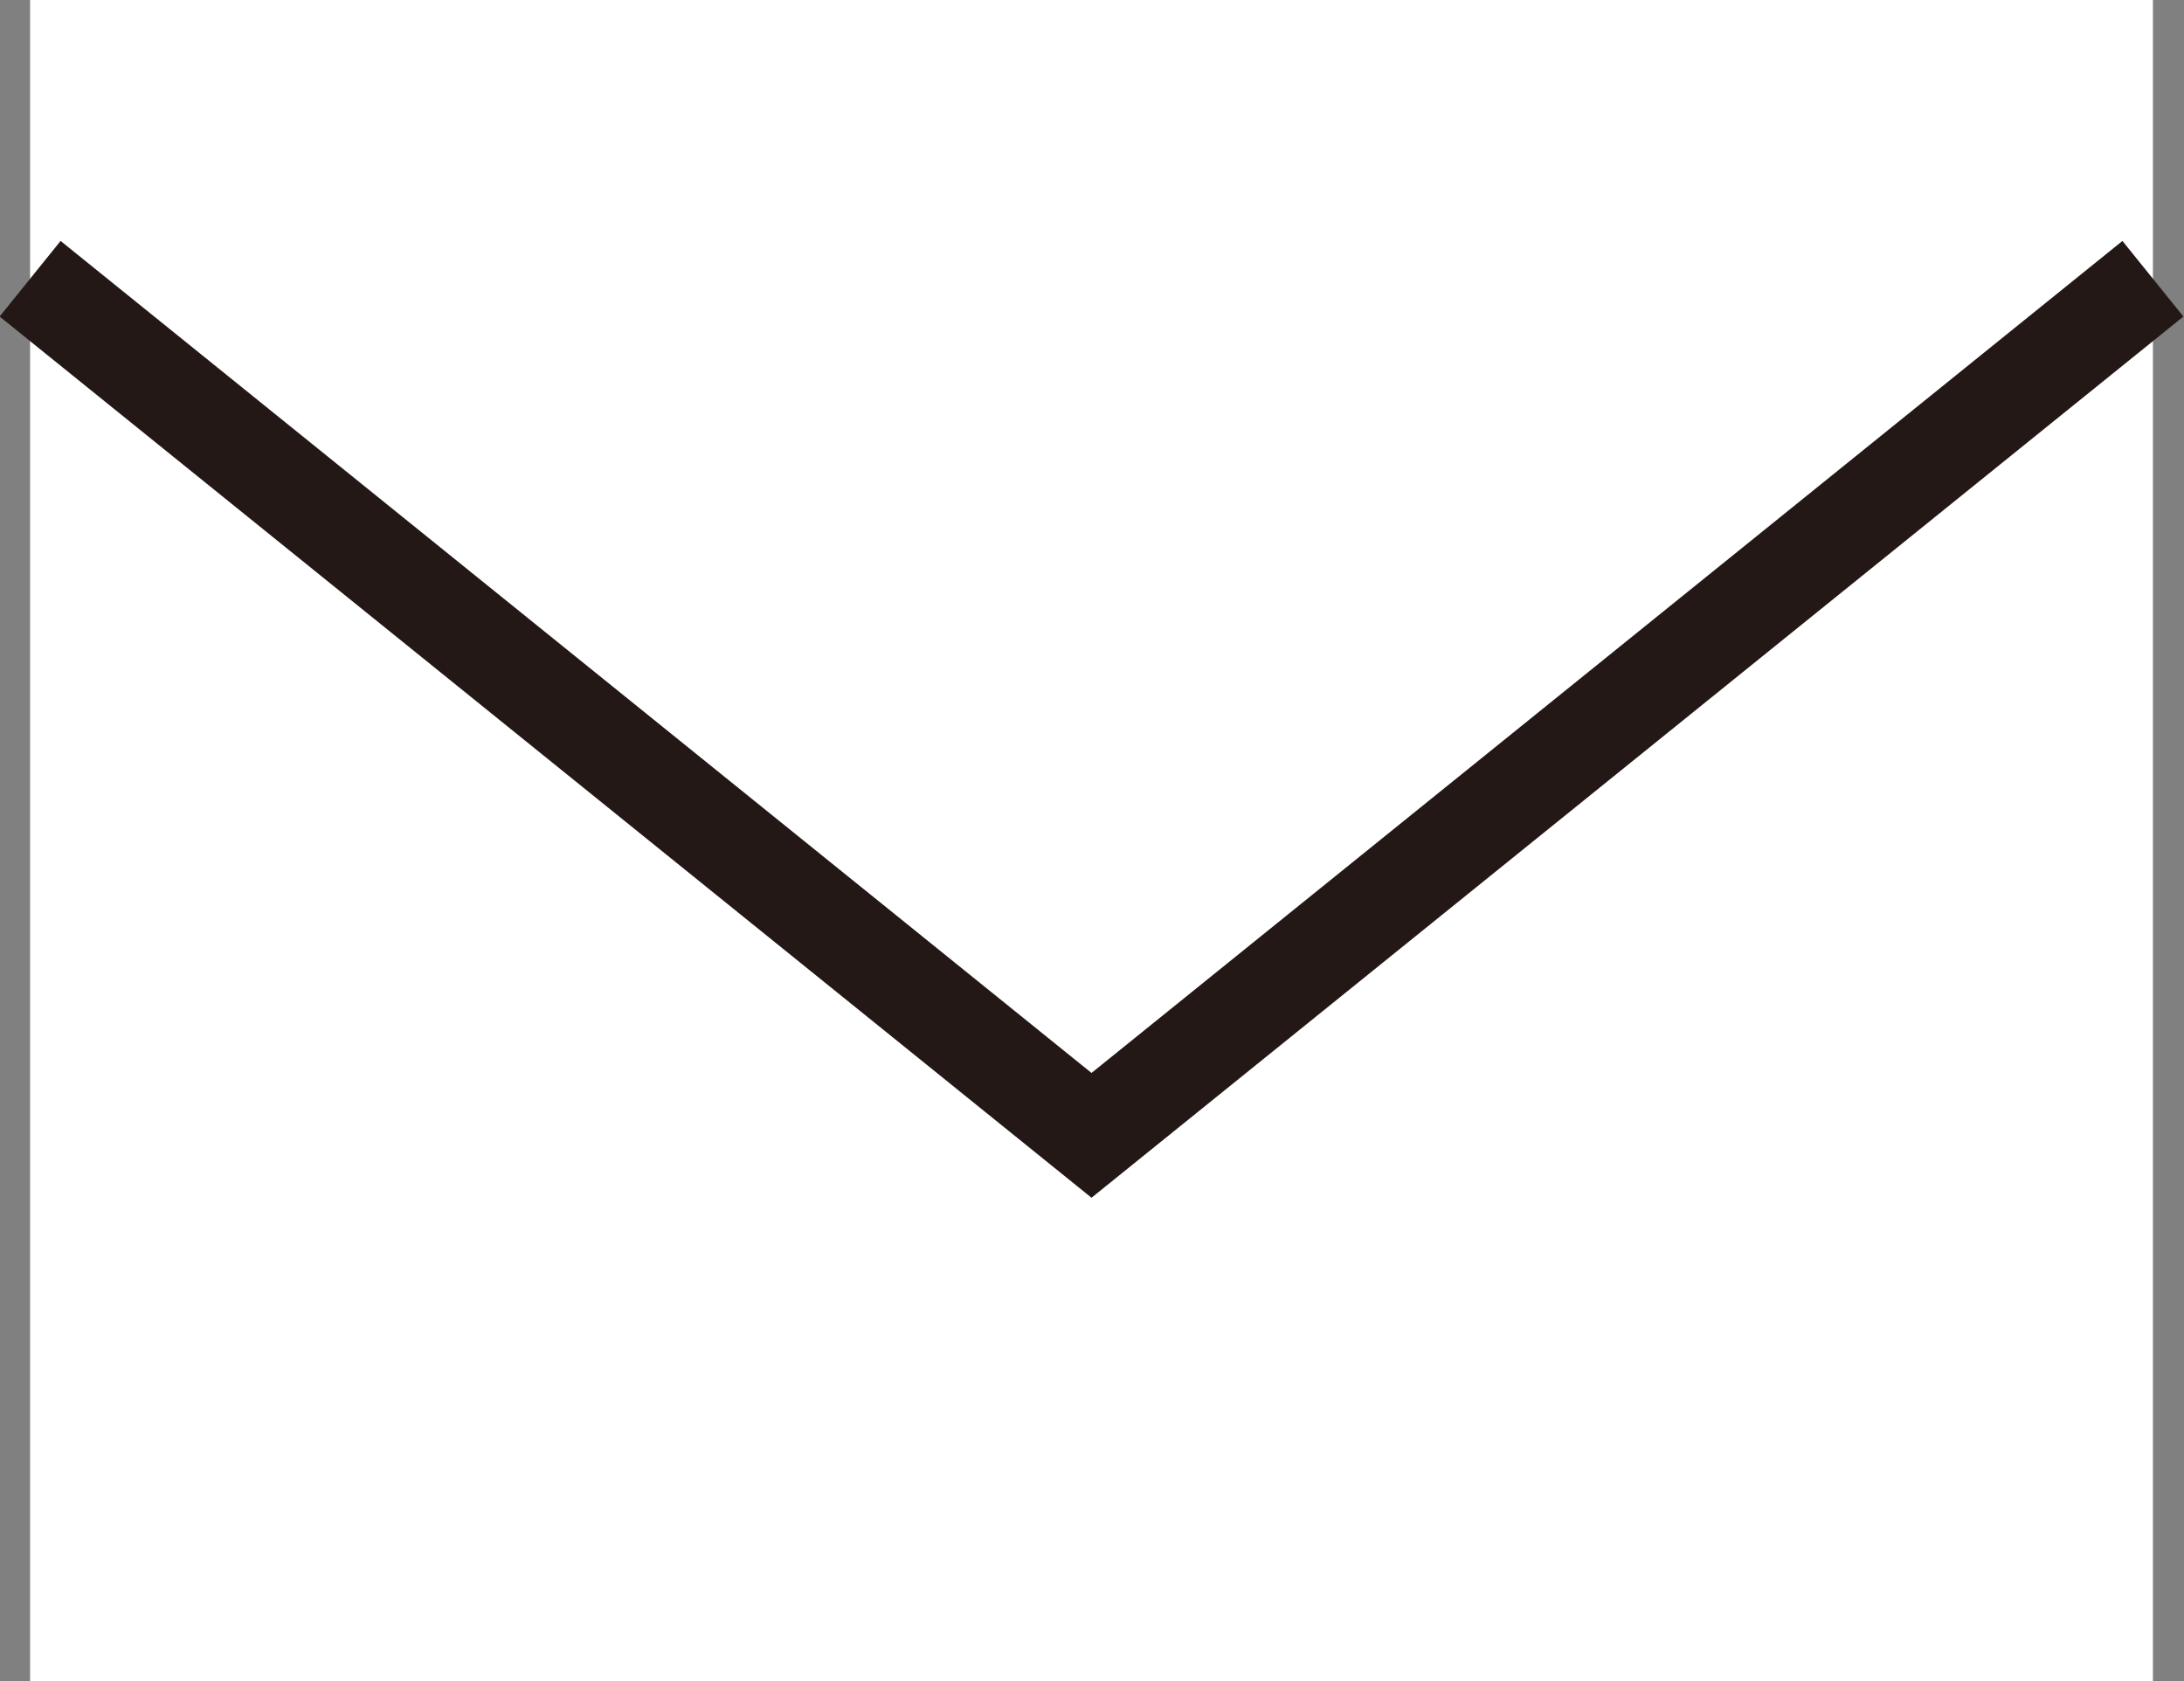
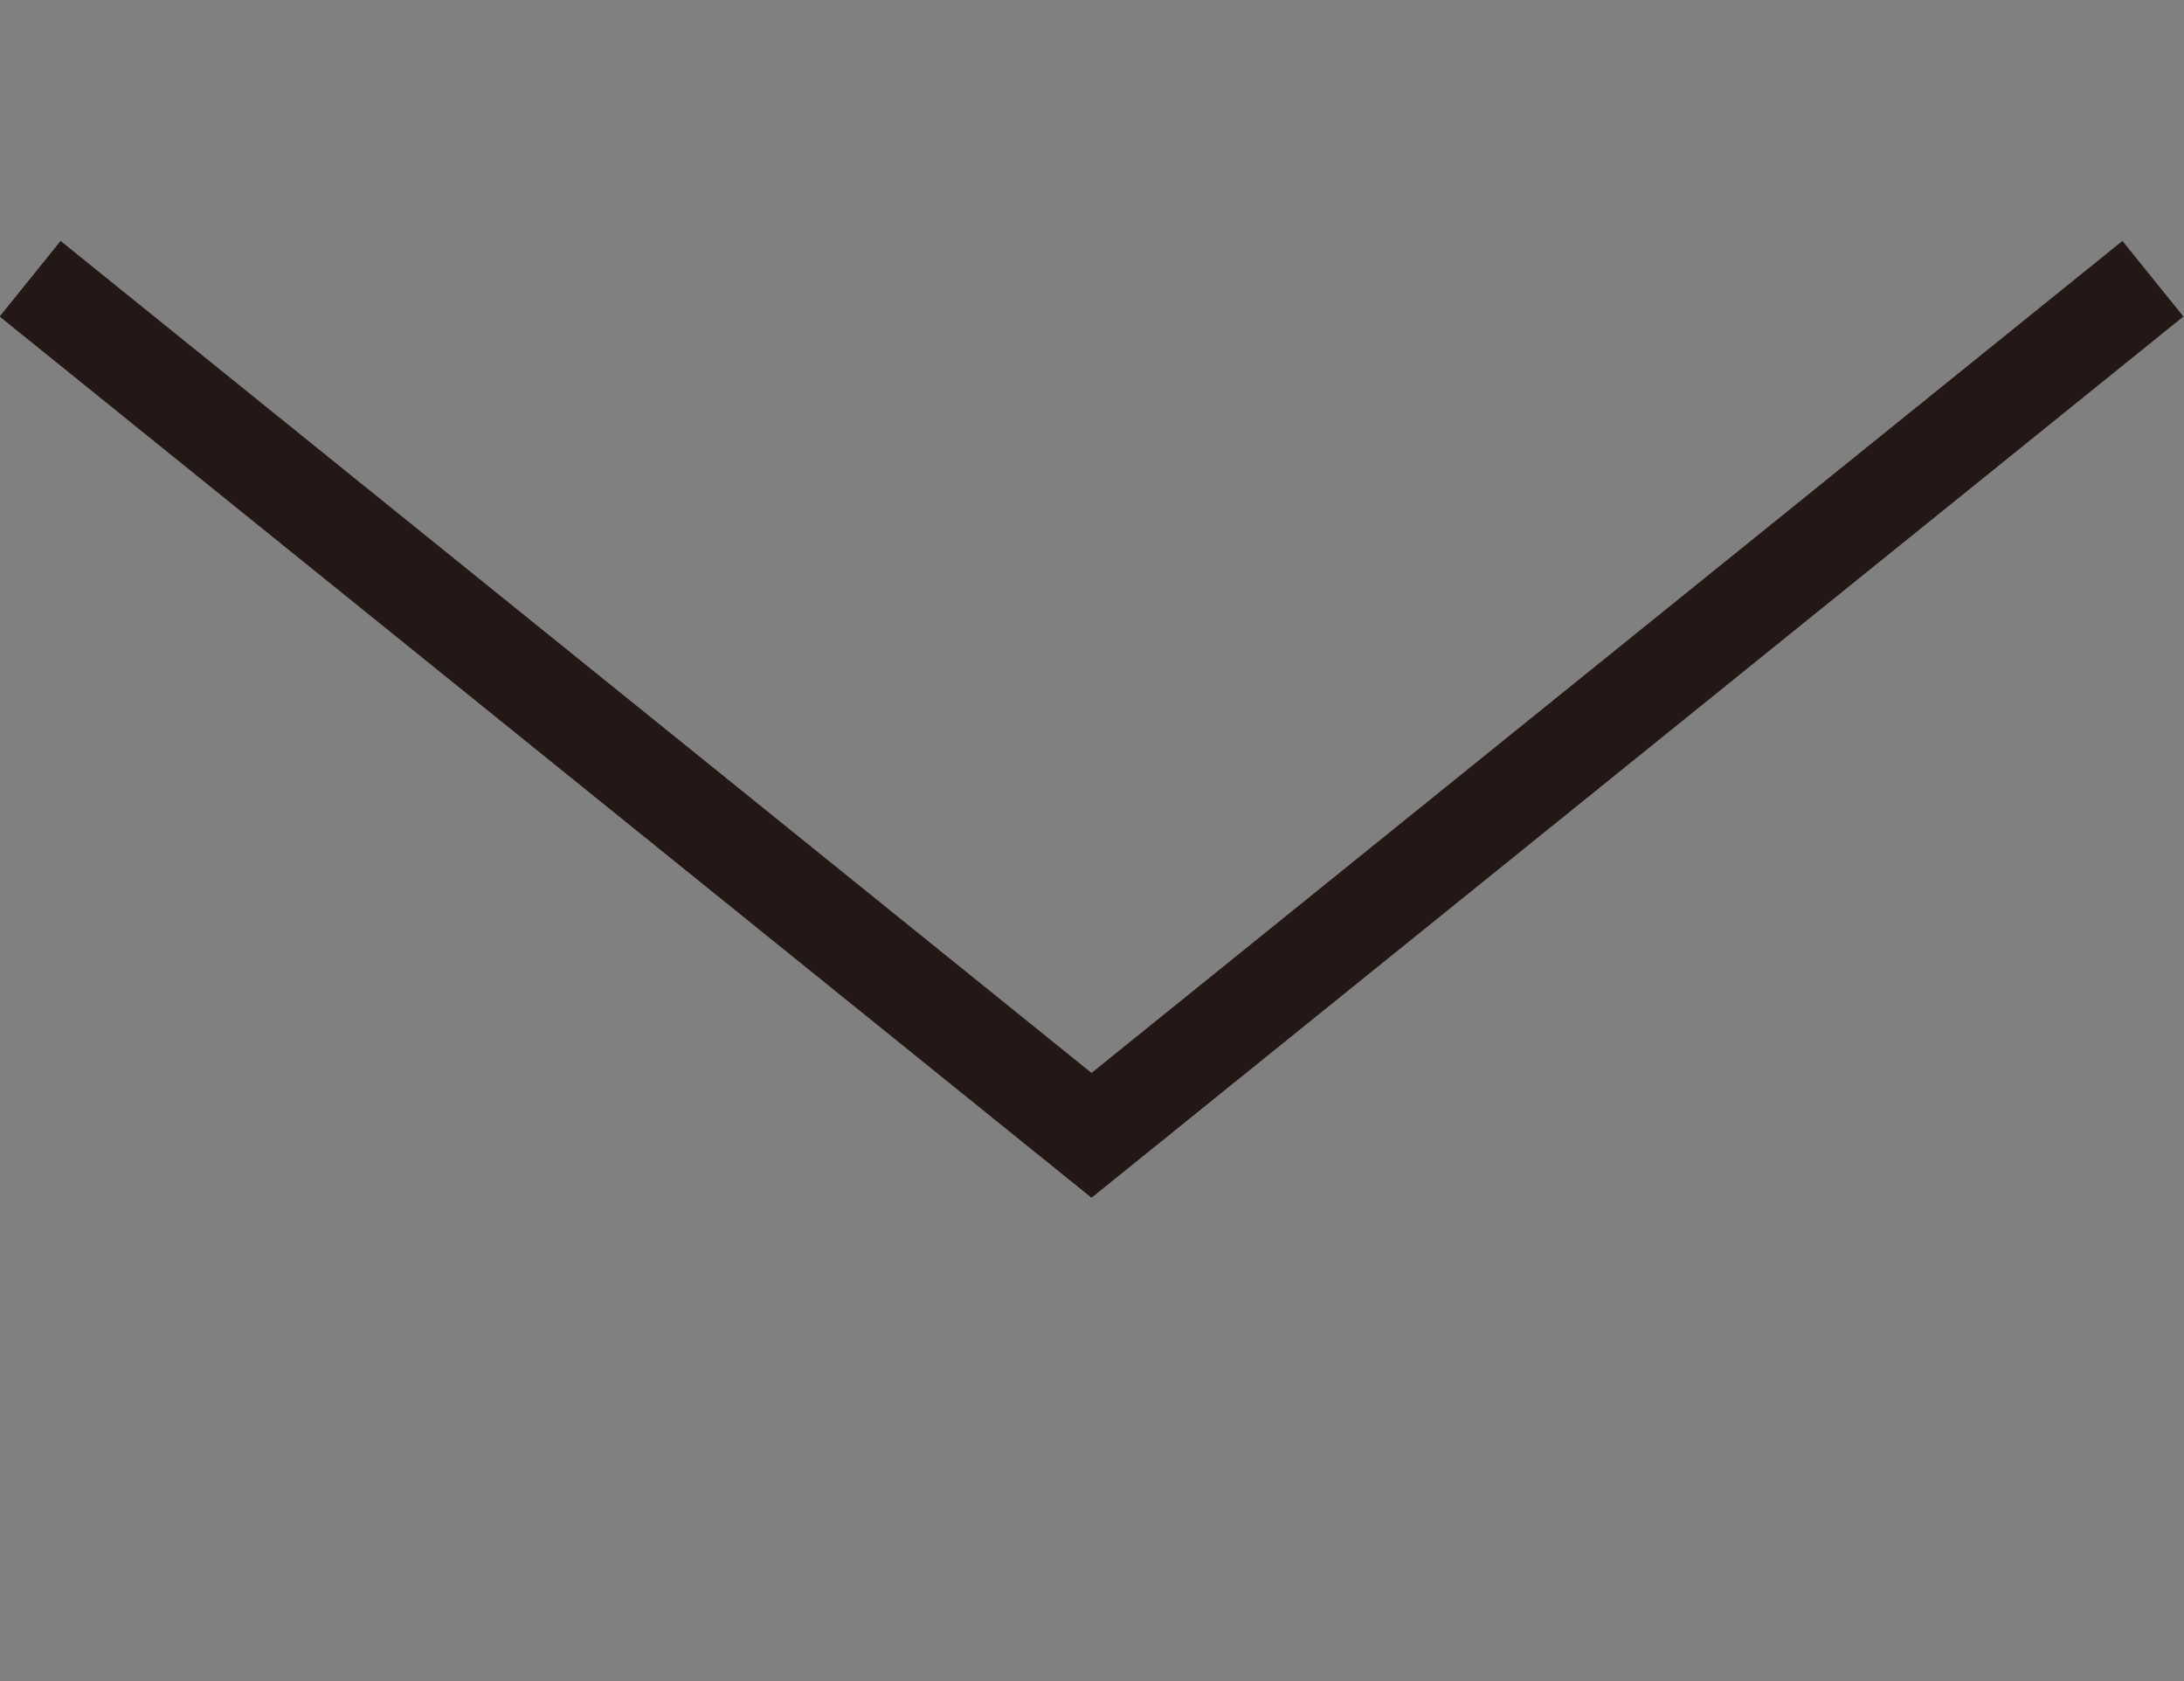
<svg xmlns="http://www.w3.org/2000/svg" viewBox="0 0 22.49 17.31">
  <rect x="0" y="0" width="22.49" height="17.31" fill="#808080" stroke="none" />
  <defs>
    <style>.d{fill:#fff;}.e{fill:none;stroke:#231815;stroke-miterlimit:10;}</style>
  </defs>
  <g id="a" />
  <g id="b">
    <g id="c">
      <g>
-         <rect class="d" x=".31" width="21.86" height="17.31" />
        <polyline class="e" points=".31 2.87 11.24 11.69 22.17 2.87" />
      </g>
    </g>
  </g>
</svg>